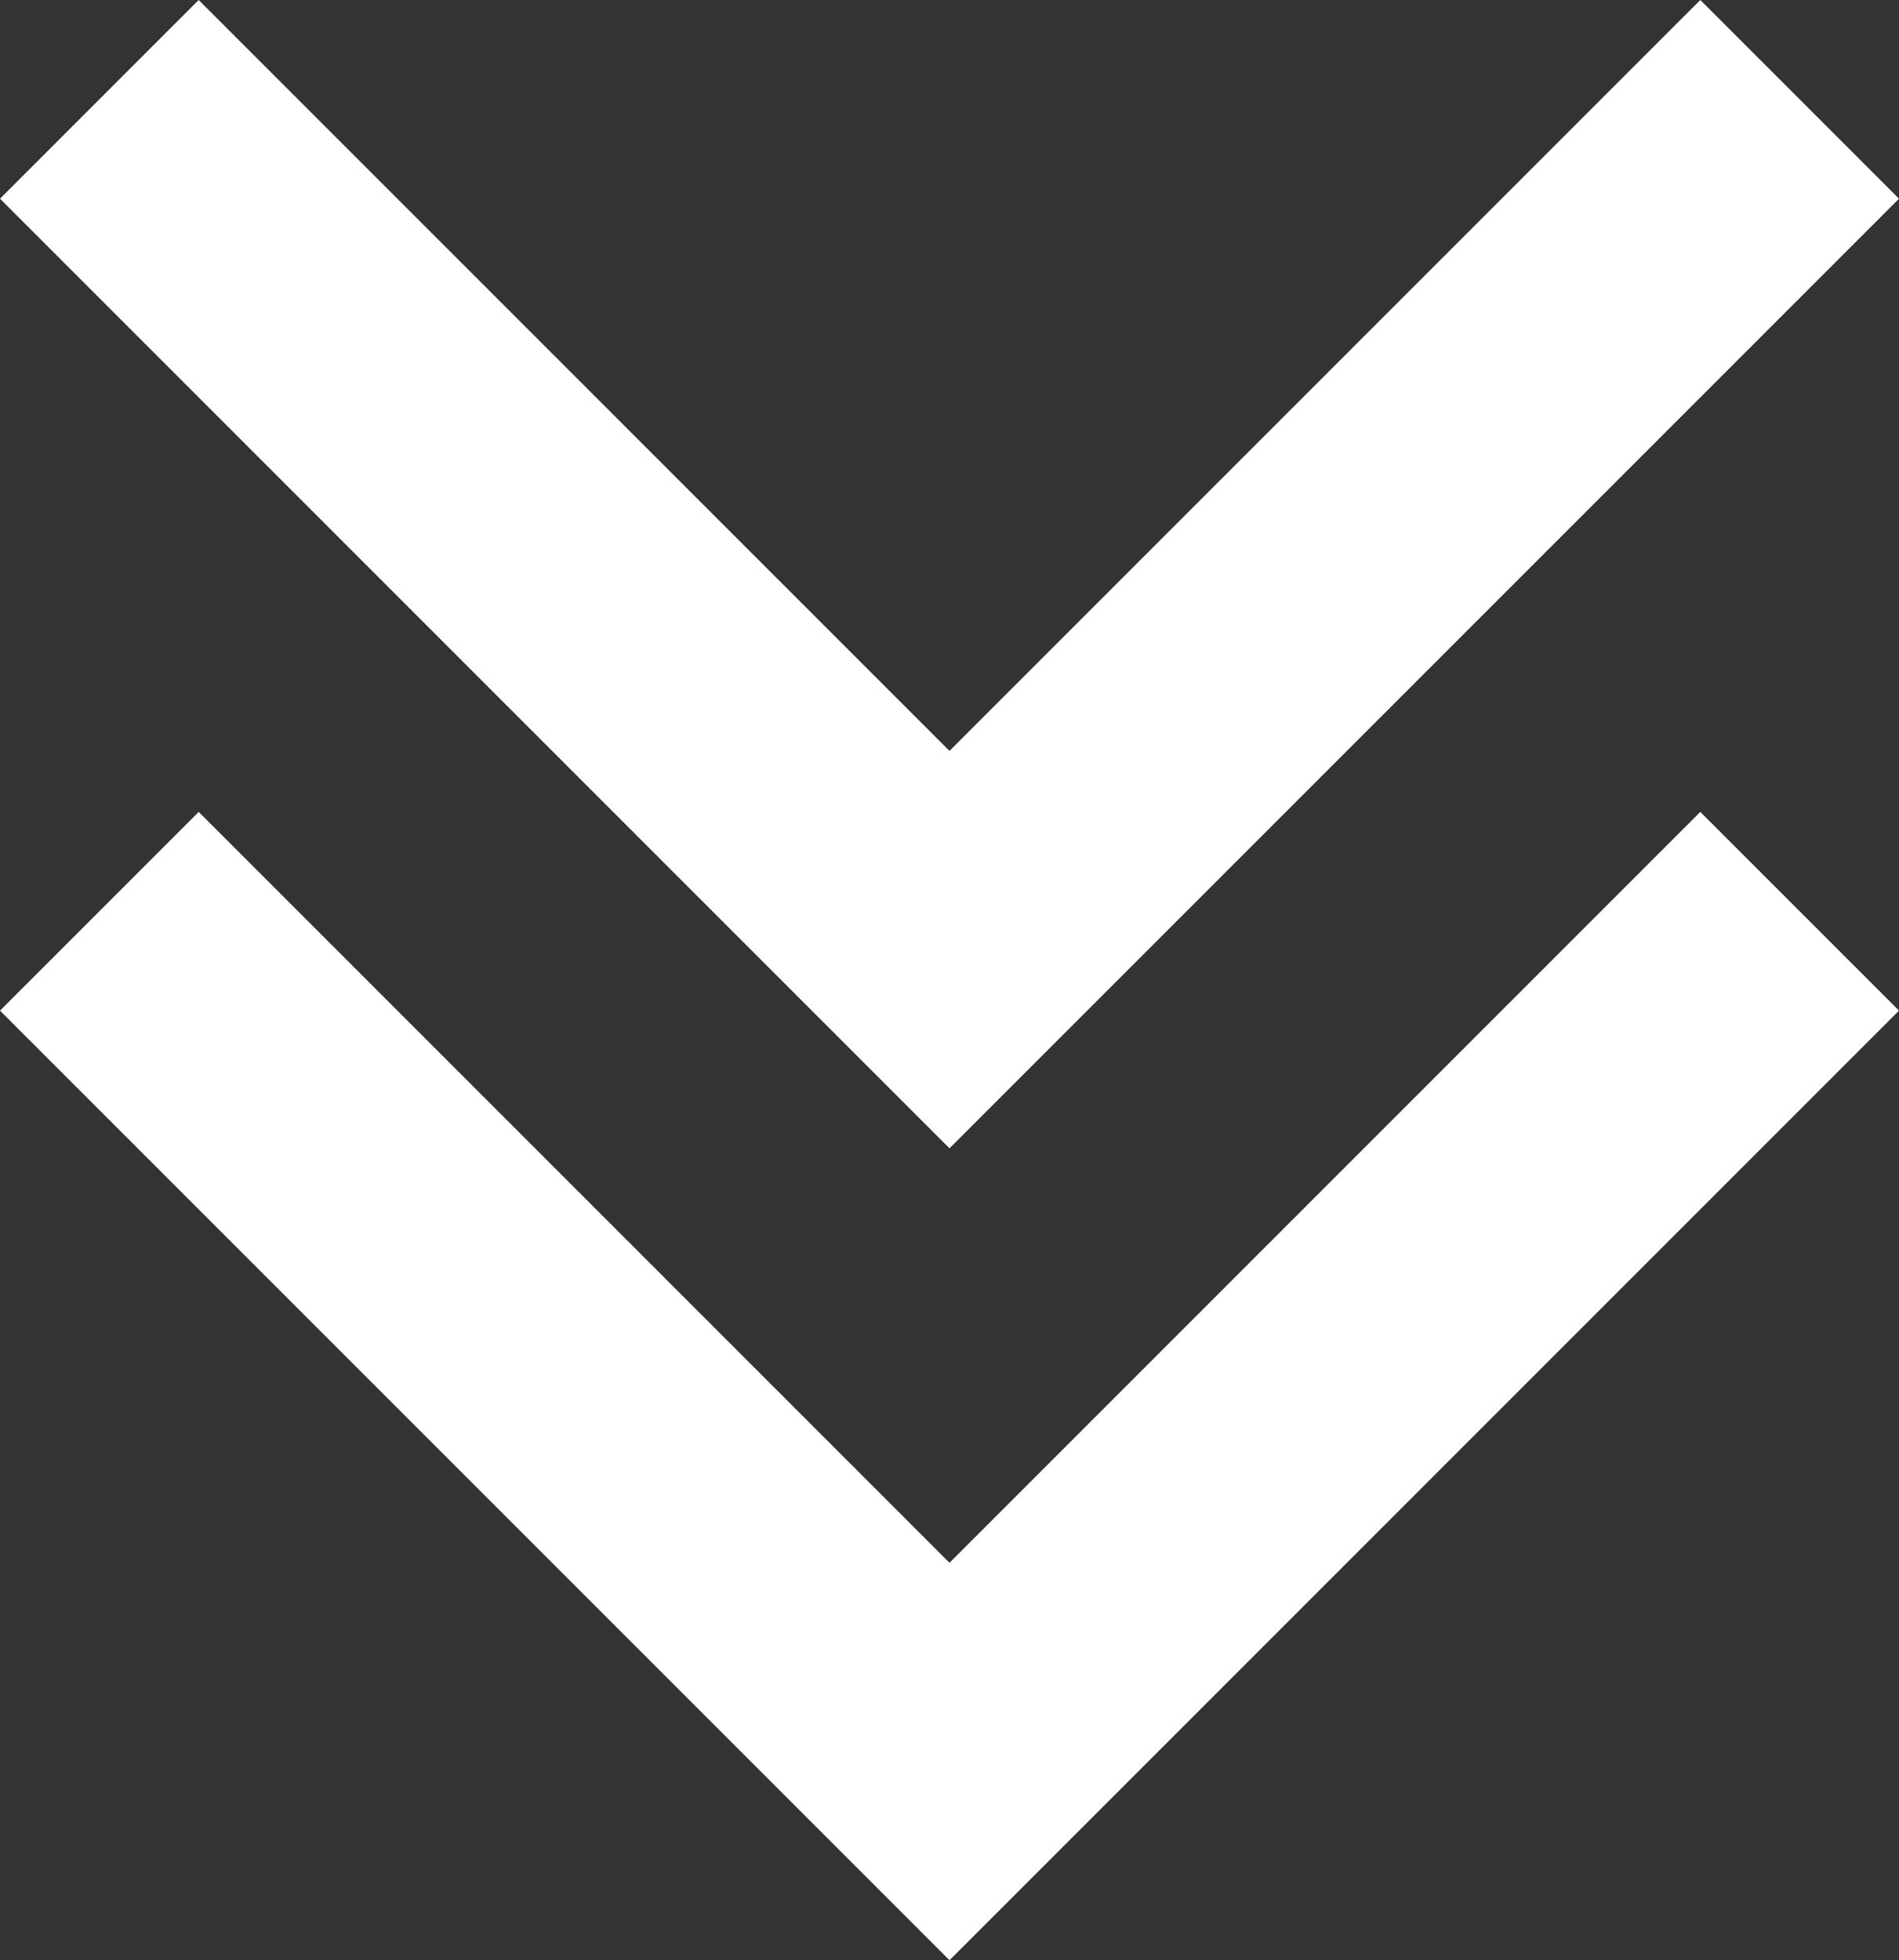
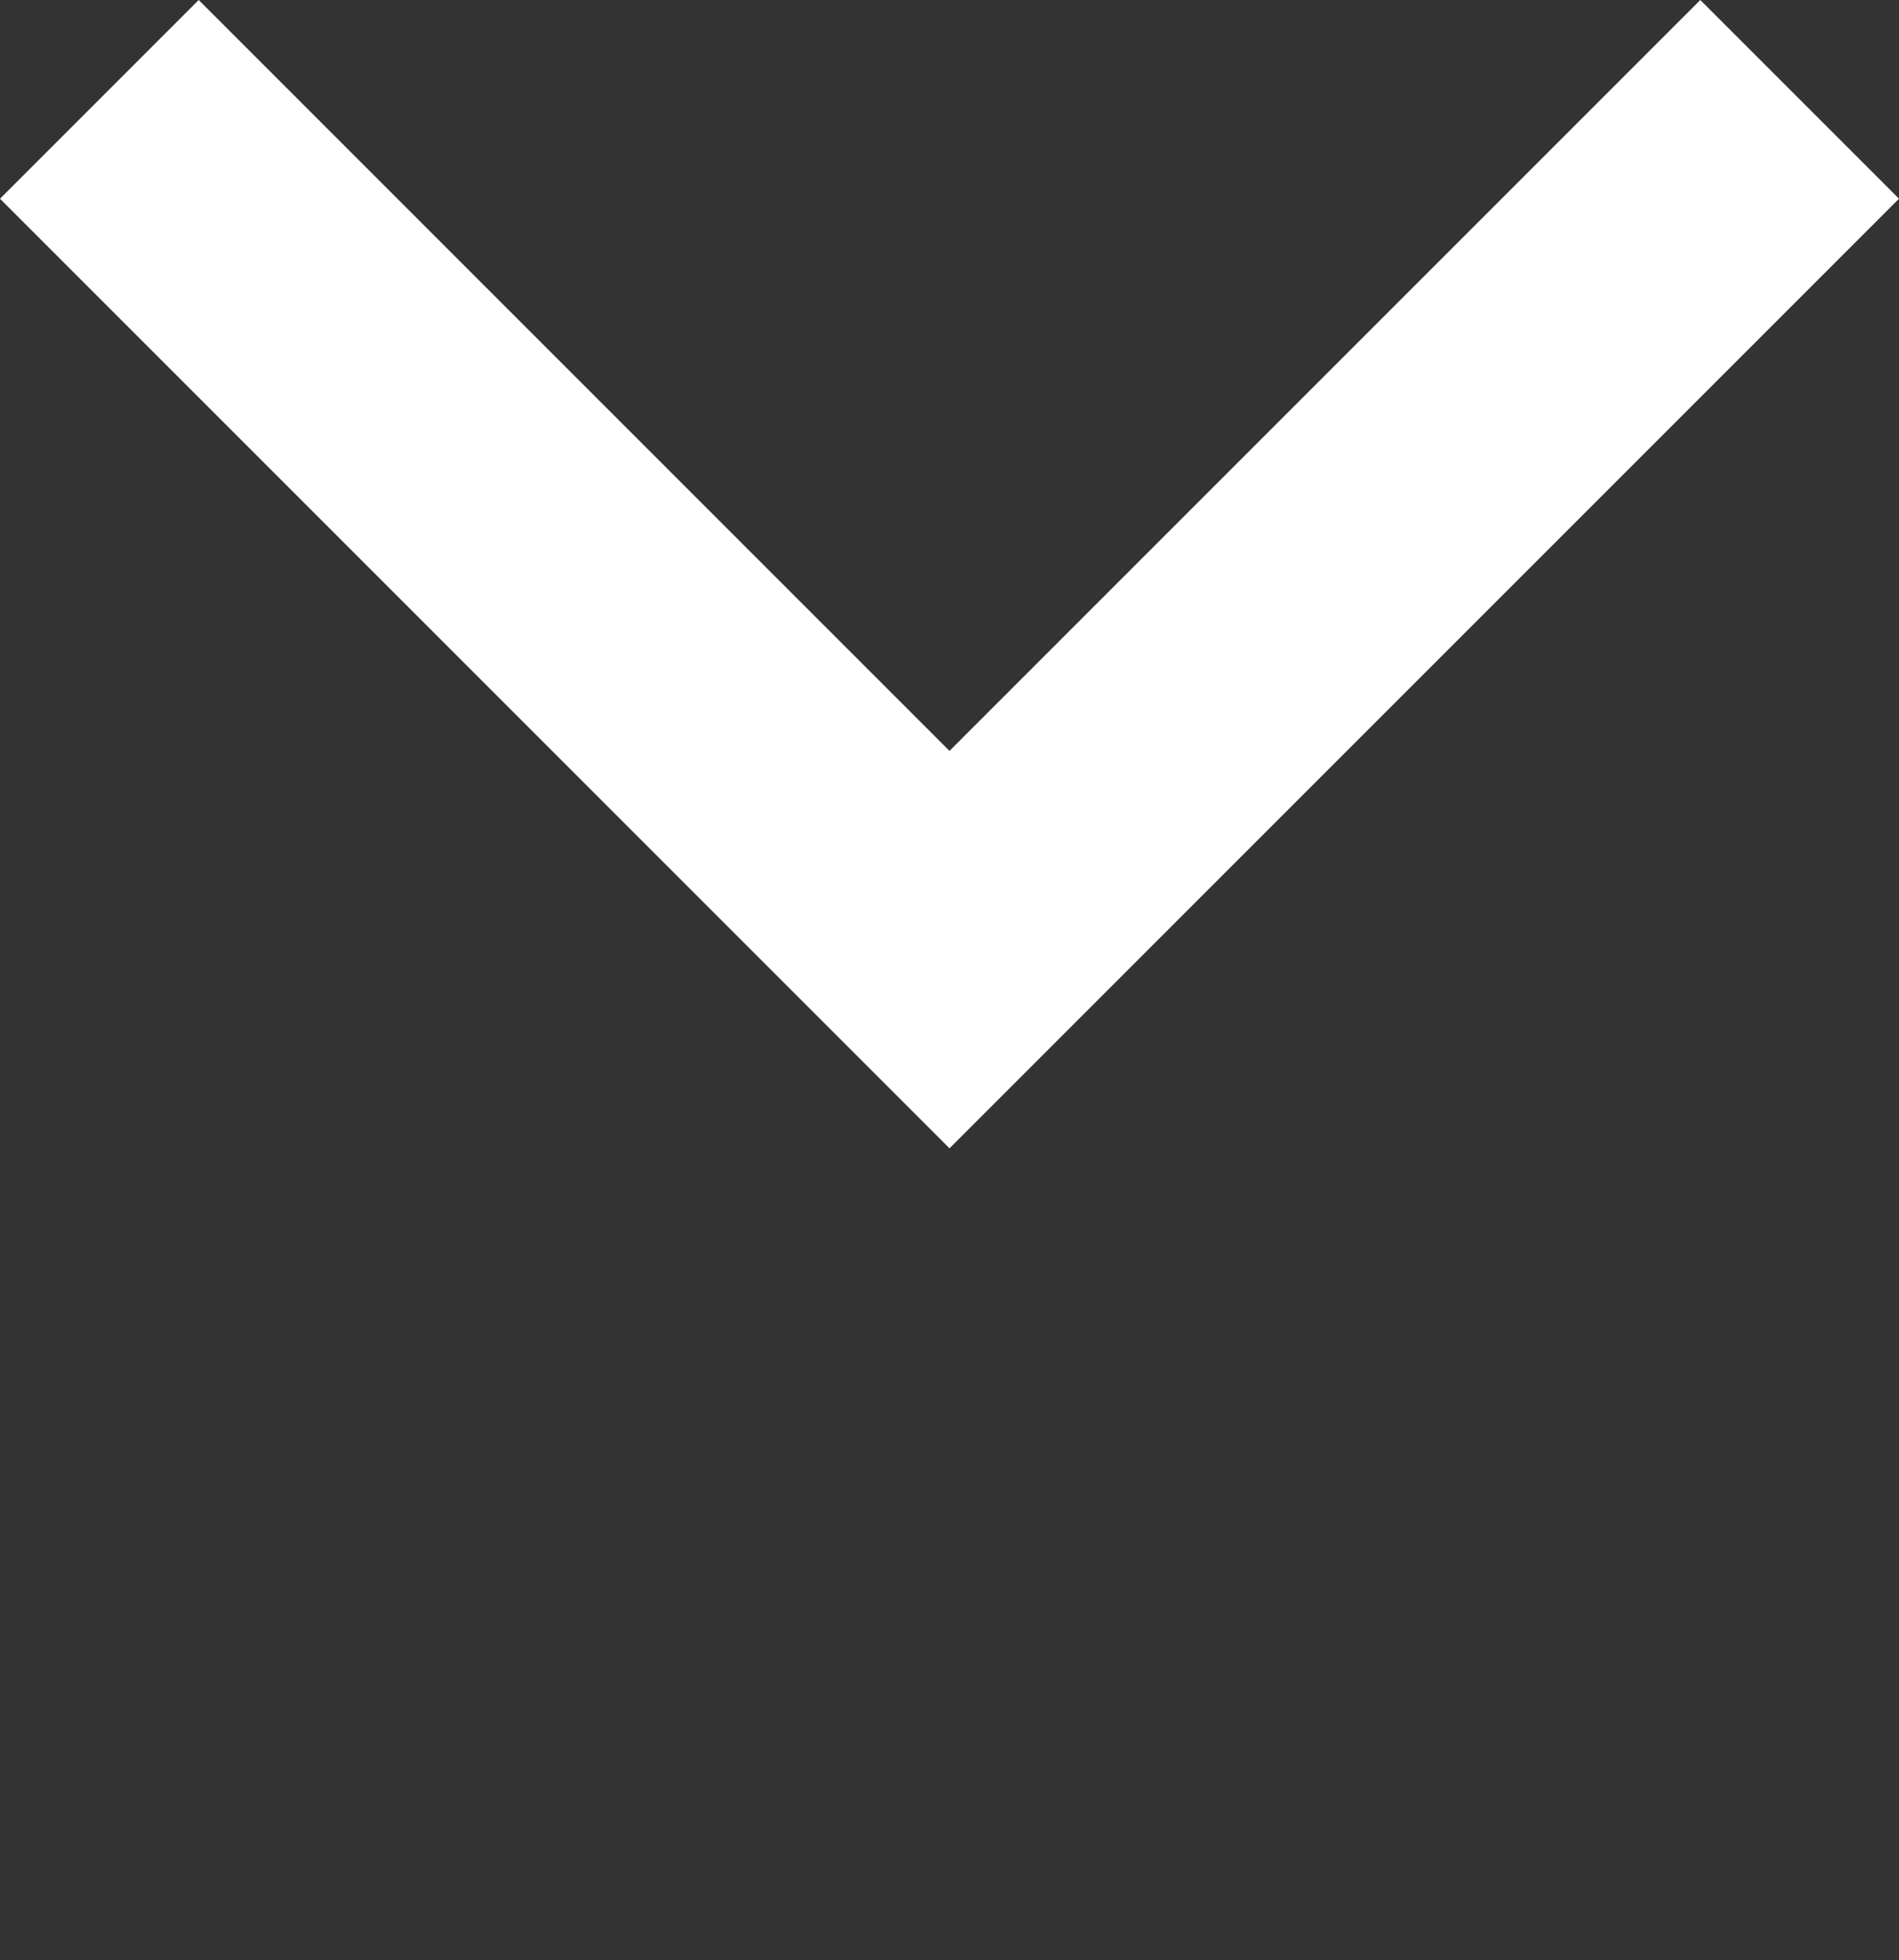
<svg xmlns="http://www.w3.org/2000/svg" version="1.1" id="レイヤー_1" x="0px" y="0px" width="60.82px" height="62.773px" viewBox="0 0 60.82 62.773" enable-background="new 0 0 60.82 62.773" xml:space="preserve">
  <rect x="0" y="0" width="60.82" height="62.773" fill="#333333" stroke="none" />
  <g>
-     <polyline fill="none" stroke="#FFFFFF" stroke-width="9" stroke-miterlimit="10" points="57.638,29.182 30.41,56.41 3.182,29.182     " />
    <polyline fill="none" stroke="#FFFFFF" stroke-width="9" stroke-miterlimit="10" points="57.638,3.182 30.41,30.41 3.182,3.182     " />
  </g>
</svg>